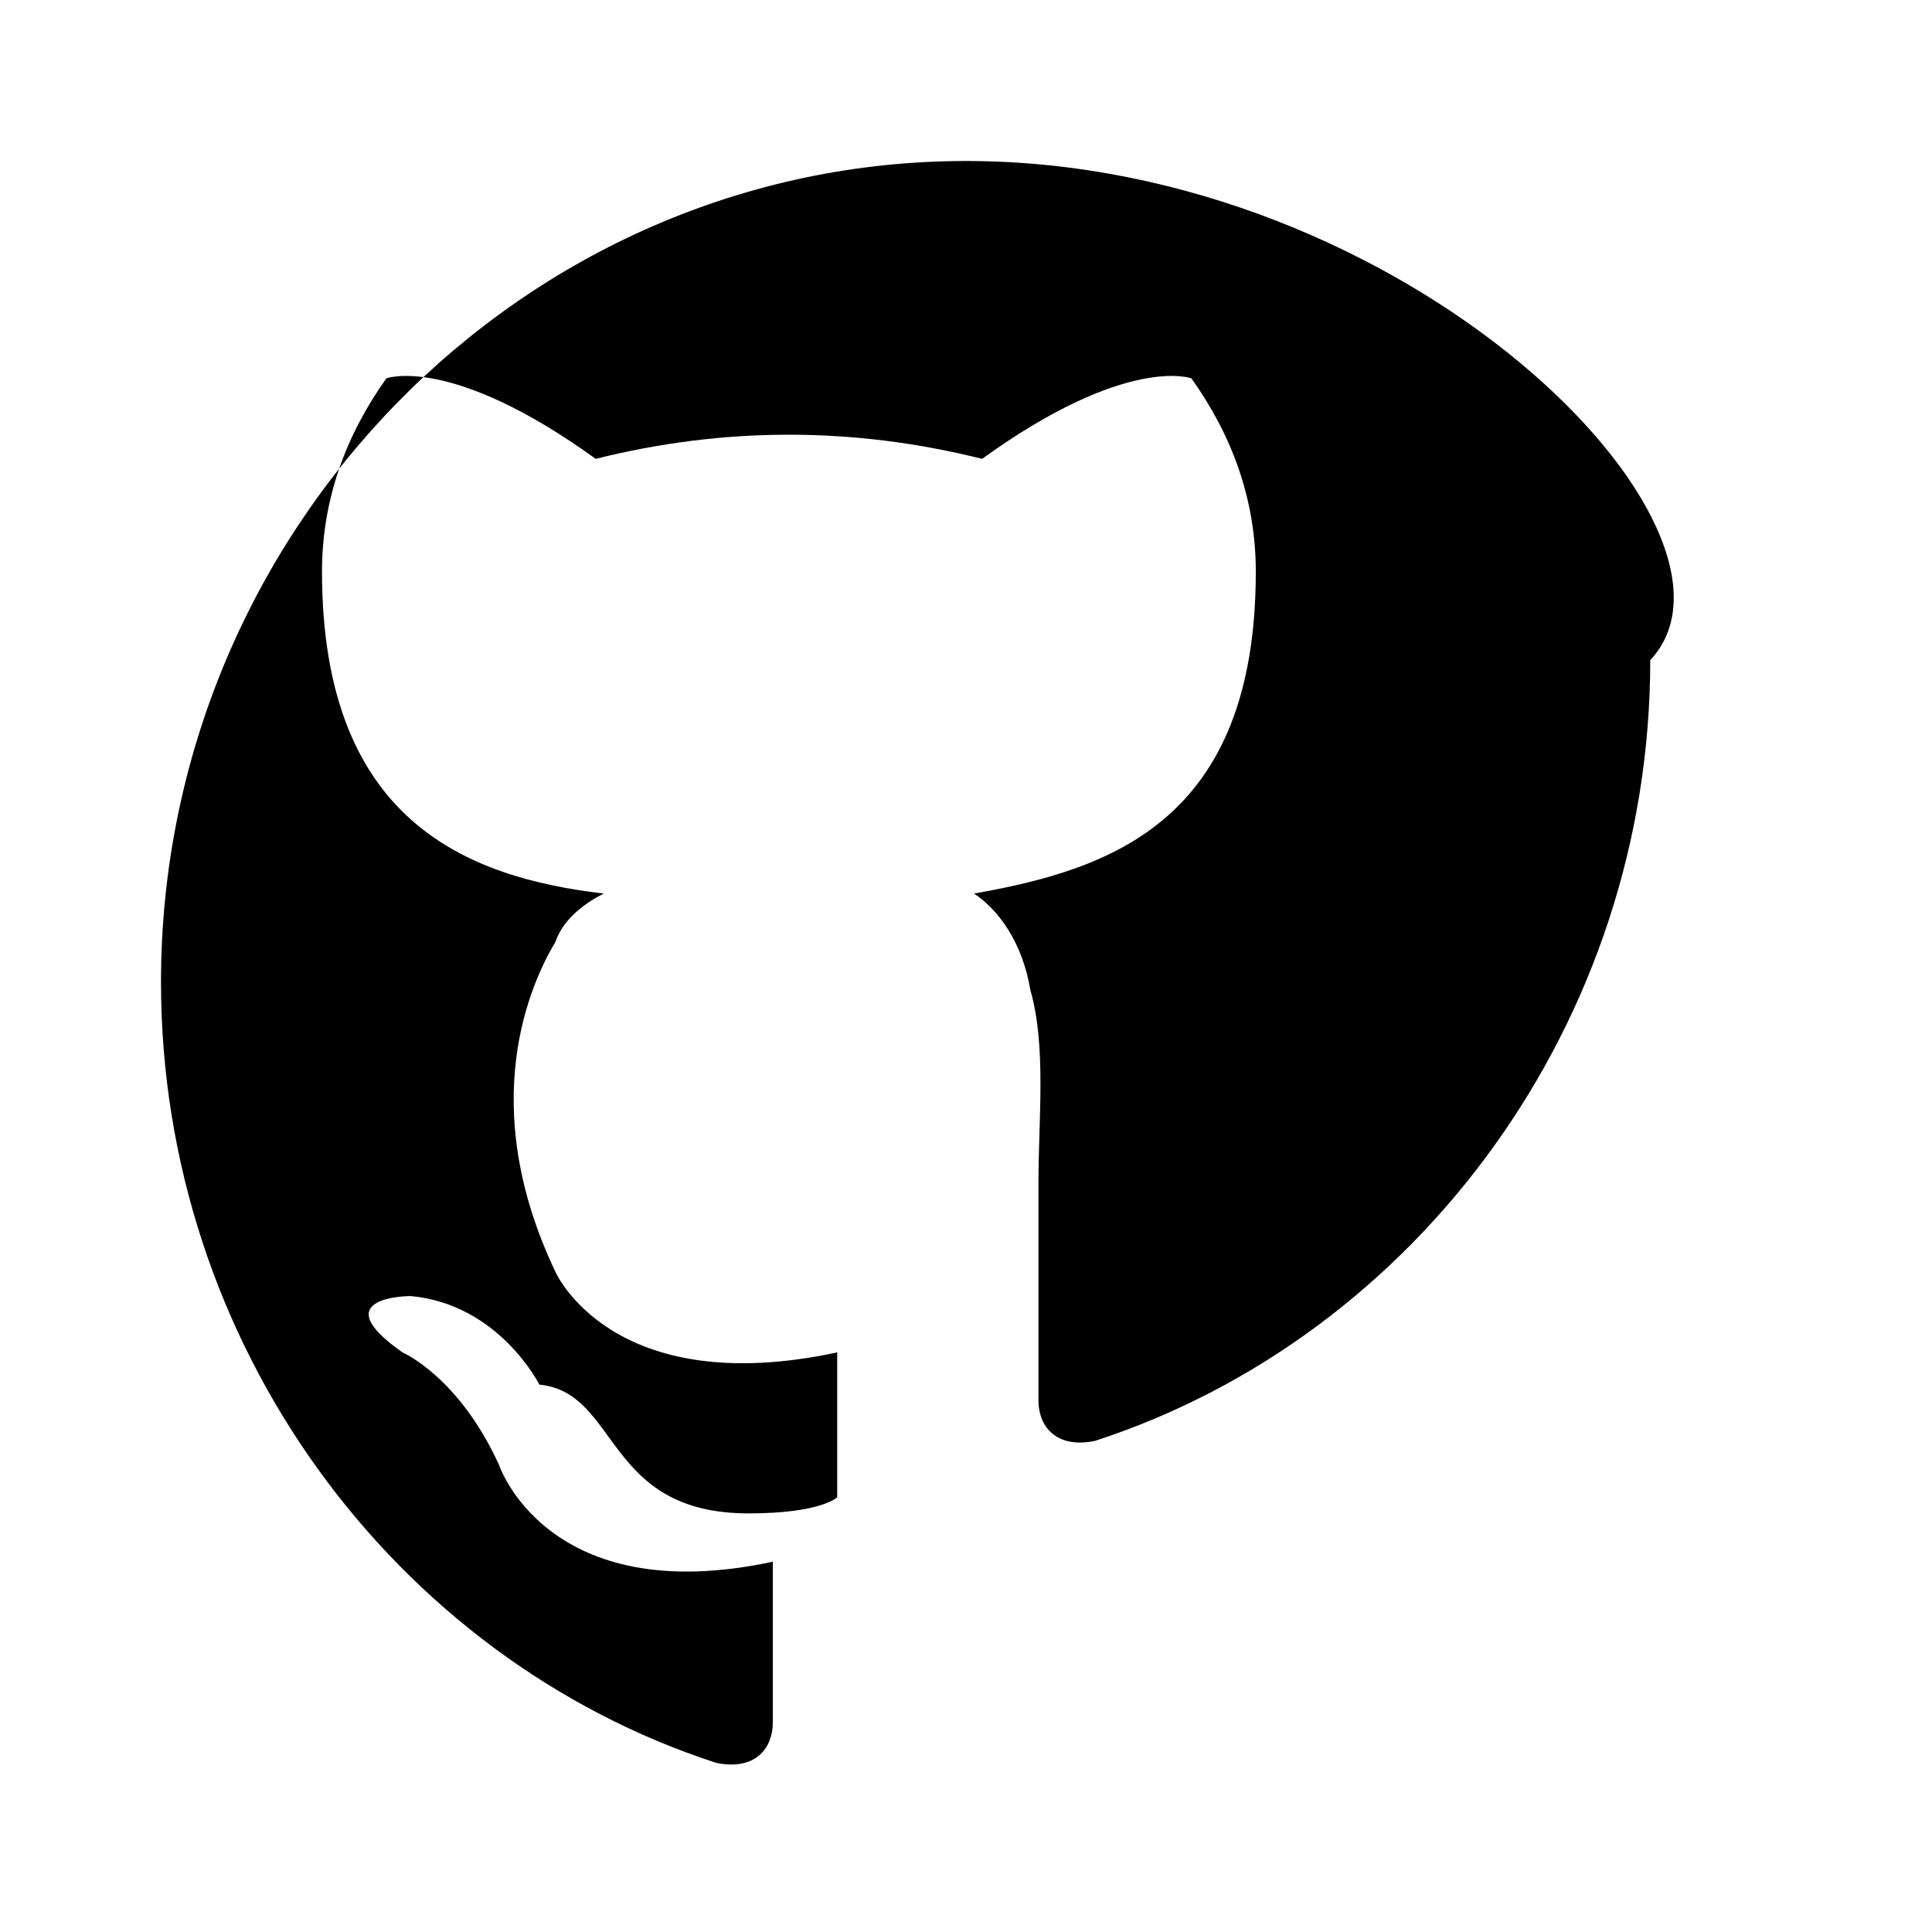
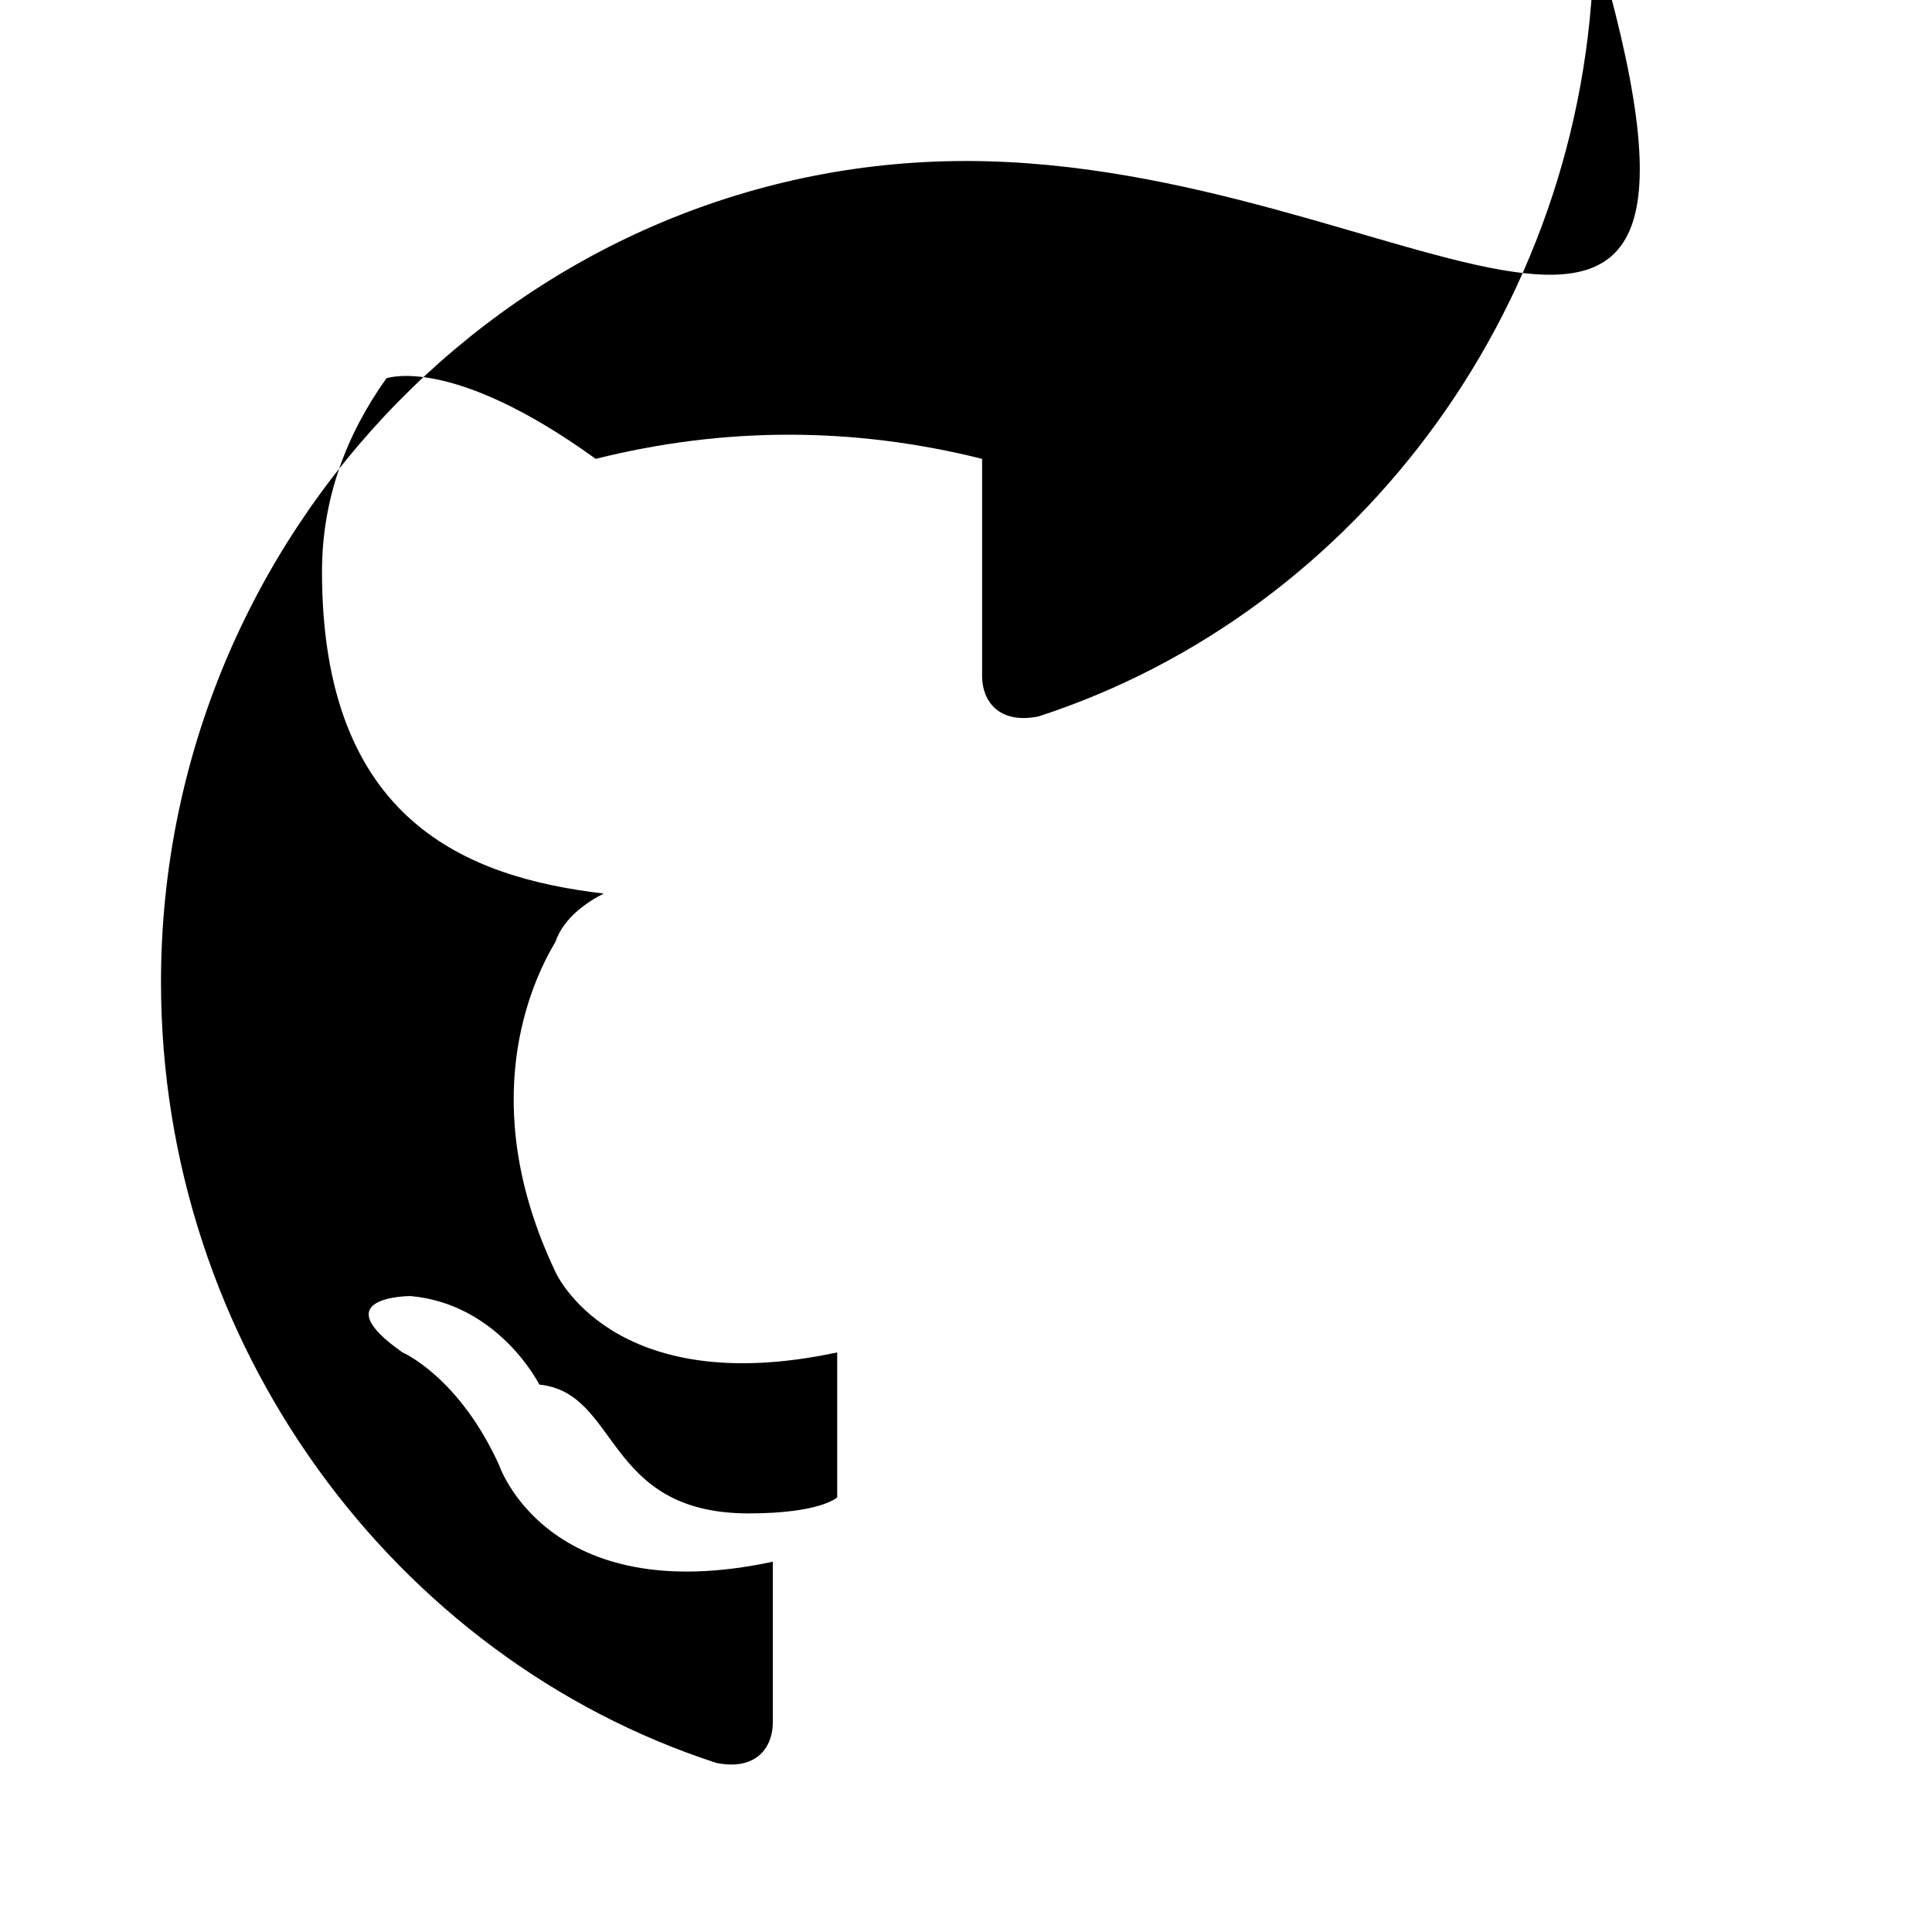
<svg xmlns="http://www.w3.org/2000/svg" viewBox="0 0 24 24" width="18" height="18" fill="currentColor">
-   <path d="M12 2C6.5 2 2 6.6 2 12.2c0 4.5 2.9 8.4 6.9 9.7.5.1.7-.2.7-.5v-2c-2.8.6-3.4-1.2-3.4-1.2-.5-1.1-1.2-1.4-1.2-1.4-1-.7.1-.7.1-.7 1.1.1 1.6 1.1 1.6 1.1 1 .1.8 1.6 2.6 1.6.9 0 1.1-.2 1.1-.2v-1.8c-2.8.6-3.5-1-3.5-1-1-2.1-.3-3.6 0-4.1.1-.3.4-.5.6-.6-1.7-.2-3.5-.9-3.5-4 0-.9.3-1.7.8-2.4 0 0 .8-.3 2.6 1 .8-.2 1.6-.3 2.4-.3s1.6.1 2.4.3c1.8-1.3 2.6-1 2.6-1 .5.7.8 1.5.8 2.4 0 3.1-1.8 3.7-3.5 4 .3.2.6.6.7 1.2.2.7.1 1.6.1 2.4v2.7c0 .3.2.6.7.5 4-1.3 6.9-5.2 6.9-9.7C22 6.6 17.5 2 12 2z" />
+   <path d="M12 2C6.5 2 2 6.6 2 12.2c0 4.5 2.9 8.4 6.9 9.7.5.1.7-.2.7-.5v-2c-2.8.6-3.4-1.2-3.4-1.2-.5-1.1-1.2-1.4-1.2-1.4-1-.7.1-.7.1-.7 1.1.1 1.6 1.1 1.6 1.1 1 .1.8 1.6 2.6 1.6.9 0 1.1-.2 1.1-.2v-1.8c-2.8.6-3.5-1-3.5-1-1-2.1-.3-3.6 0-4.1.1-.3.4-.5.6-.6-1.7-.2-3.5-.9-3.5-4 0-.9.3-1.7.8-2.4 0 0 .8-.3 2.6 1 .8-.2 1.6-.3 2.4-.3s1.6.1 2.4.3v2.7c0 .3.2.6.7.5 4-1.3 6.9-5.2 6.9-9.7C22 6.6 17.5 2 12 2z" />
</svg>